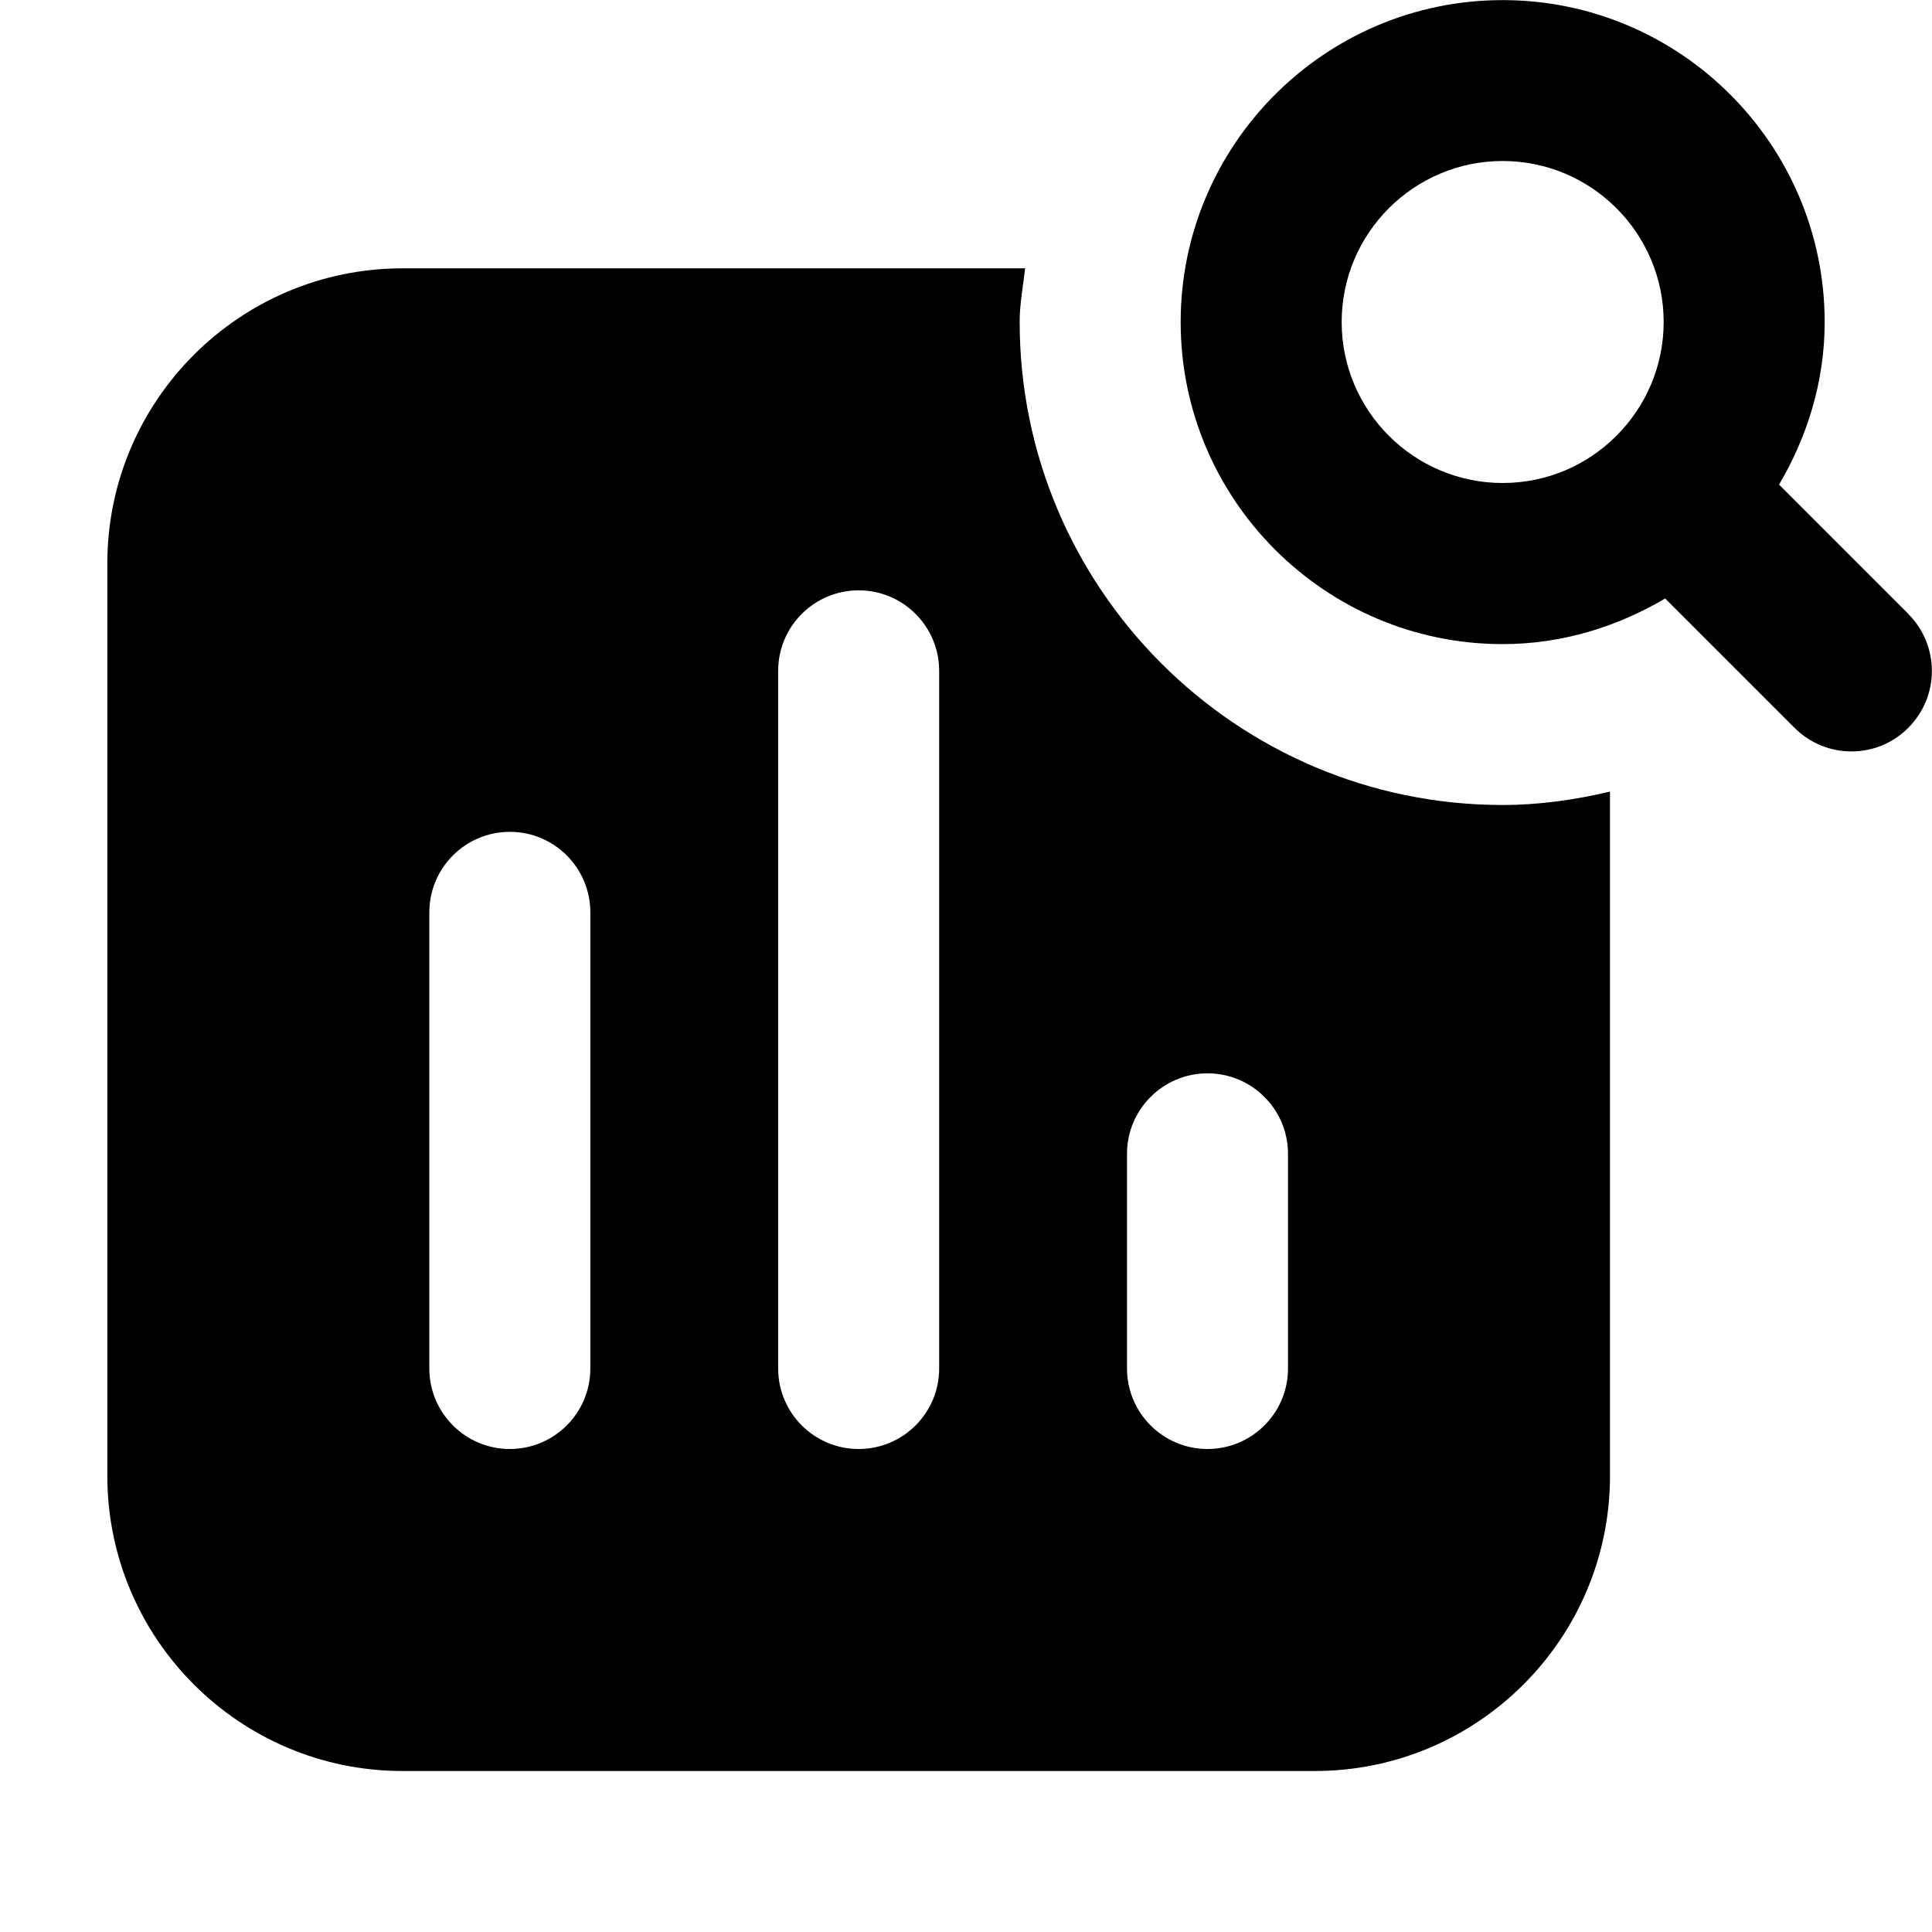
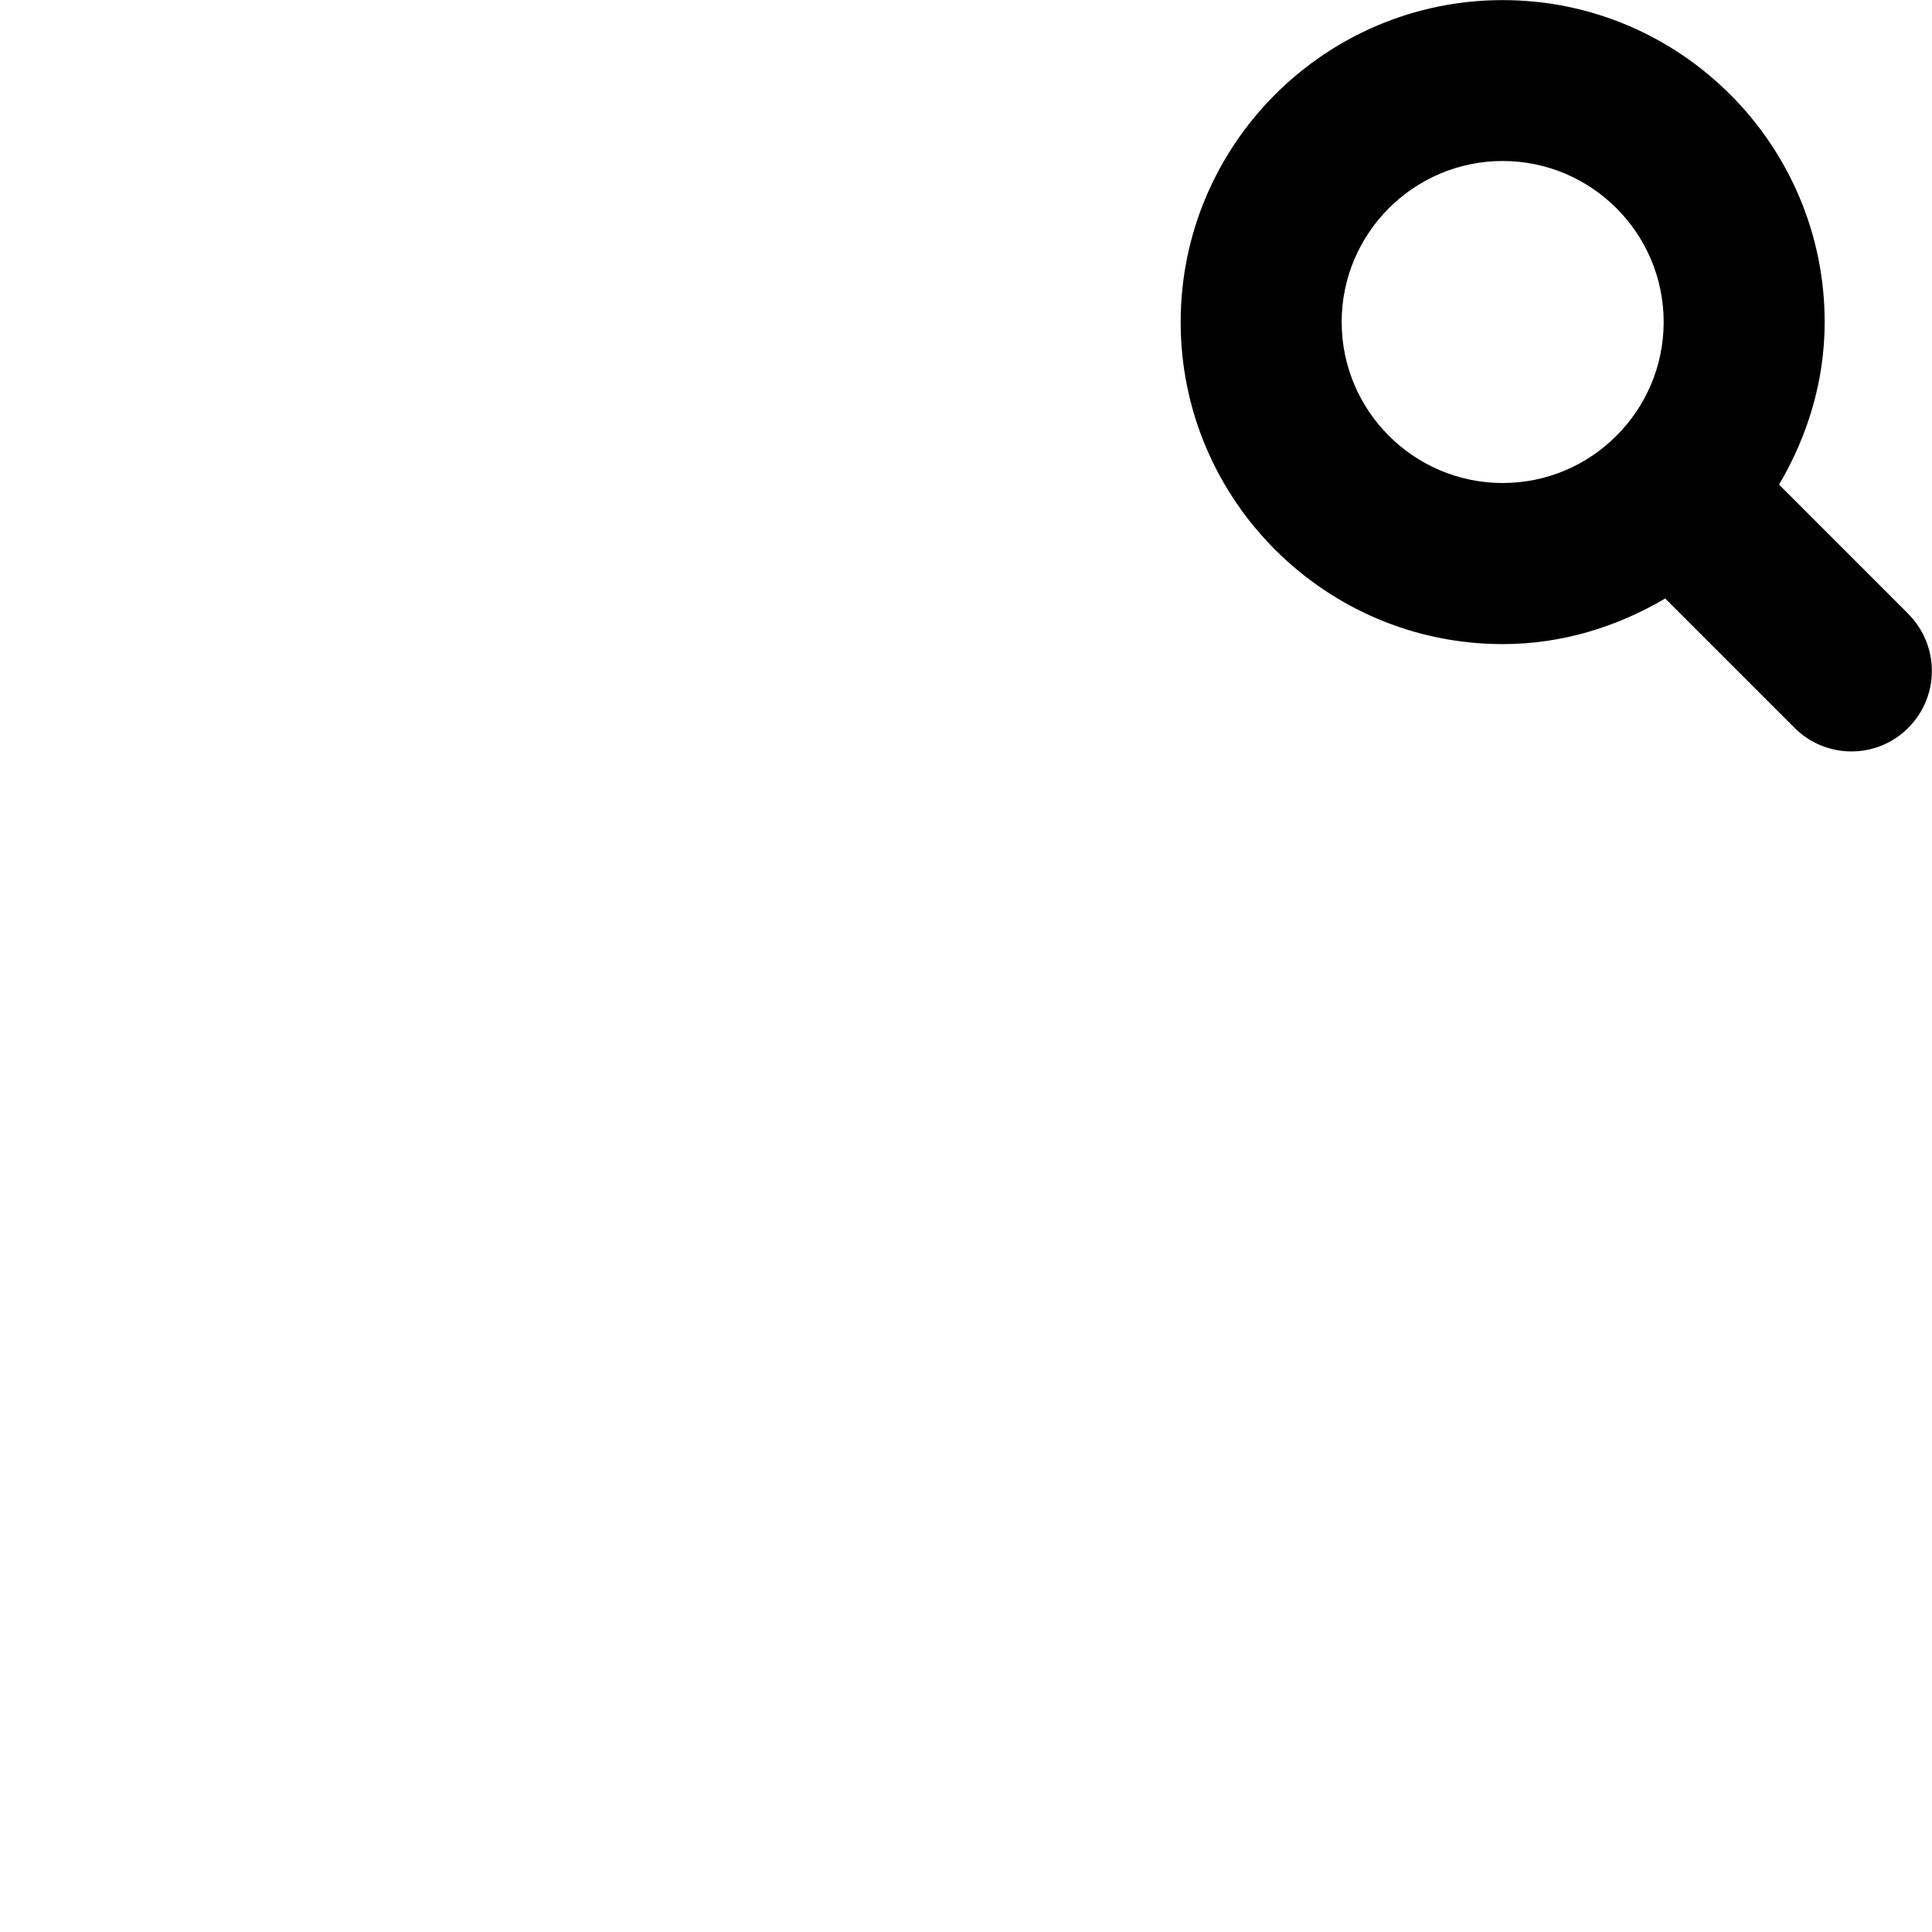
<svg xmlns="http://www.w3.org/2000/svg" height="18" width="18" viewBox="0 0 18 18">
  <title>18 square chart search seo</title>
  <g fill="#000000" class="nc-icon-wrapper">
-     <path d="M14,7.5c-2.481,0-4.5-2.019-4.5-4.5,0-.171,.032-.334,.051-.5H3.75c-1.517,0-2.75,1.233-2.75,2.75V13.75c0,1.517,1.233,2.75,2.75,2.75H12.25c1.517,0,2.75-1.233,2.75-2.75V7.375c-.329,.078-.664,.125-1,.125ZM5.5,12.75c0,.414-.336,.75-.75,.75s-.75-.336-.75-.75v-4.25c0-.414,.336-.75,.75-.75s.75,.336,.75,.75v4.25Zm3.25,0c0,.414-.336,.75-.75,.75s-.75-.336-.75-.75V6.25c0-.414,.336-.75,.75-.75s.75,.336,.75,.75v6.5Zm3.25,0c0,.414-.336,.75-.75,.75s-.75-.336-.75-.75v-2c0-.414,.336-.75,.75-.75s.75,.336,.75,.75v2Z" />
    <path d="M17.78,5.72l-1.205-1.205c.263-.446,.425-.96,.425-1.514,0-1.654-1.346-3-3-3s-3,1.346-3,3,1.346,3,3,3c.555,0,1.068-.162,1.514-.425l1.205,1.205c.146,.146,.338,.22,.53,.22s.384-.073,.53-.22c.293-.293,.293-.768,0-1.061Zm-5.28-2.72c0-.827,.673-1.5,1.5-1.5s1.5,.673,1.5,1.5c0,.413-.168,.787-.438,1.058,0,0-.002,0-.002,.002s0,.002-.002,.002c-.271,.271-.645,.438-1.058,.438-.827,0-1.5-.673-1.5-1.5Z" data-color="color-2" />
  </g>
</svg>